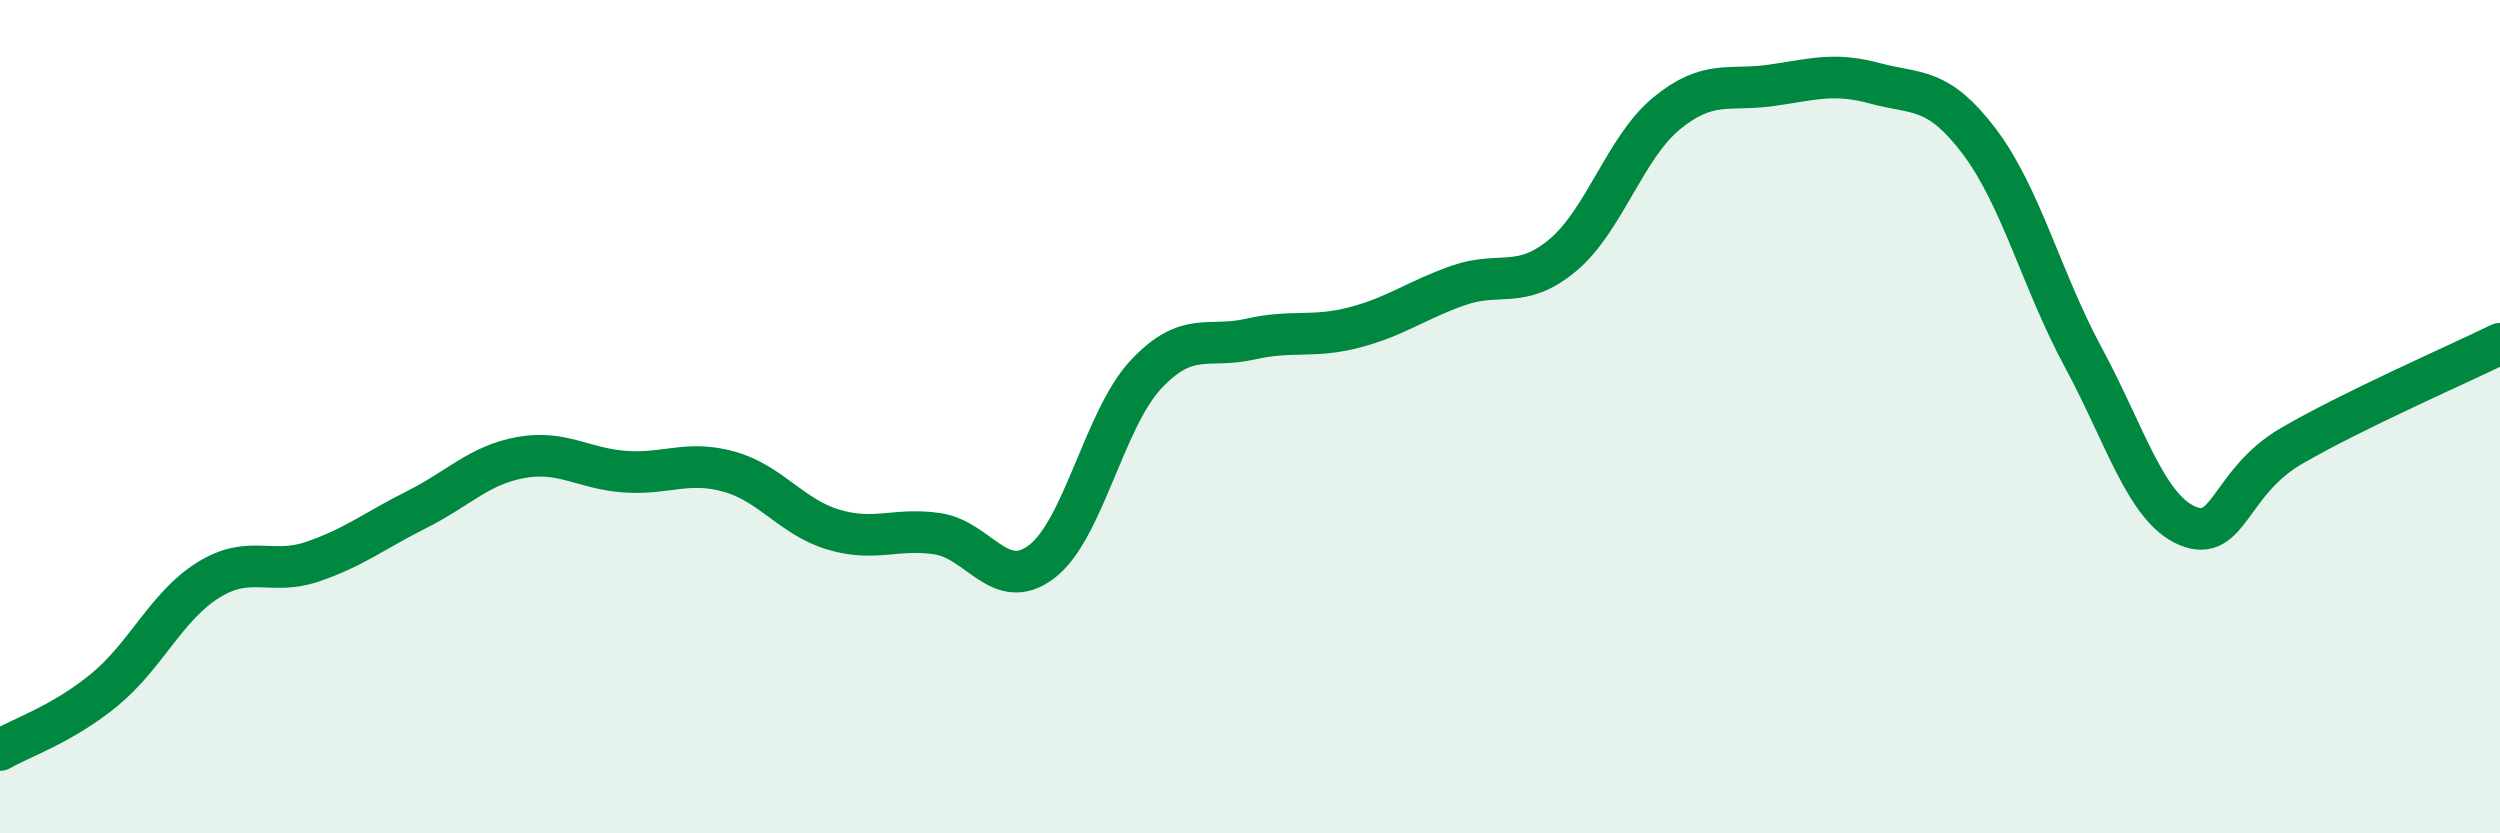
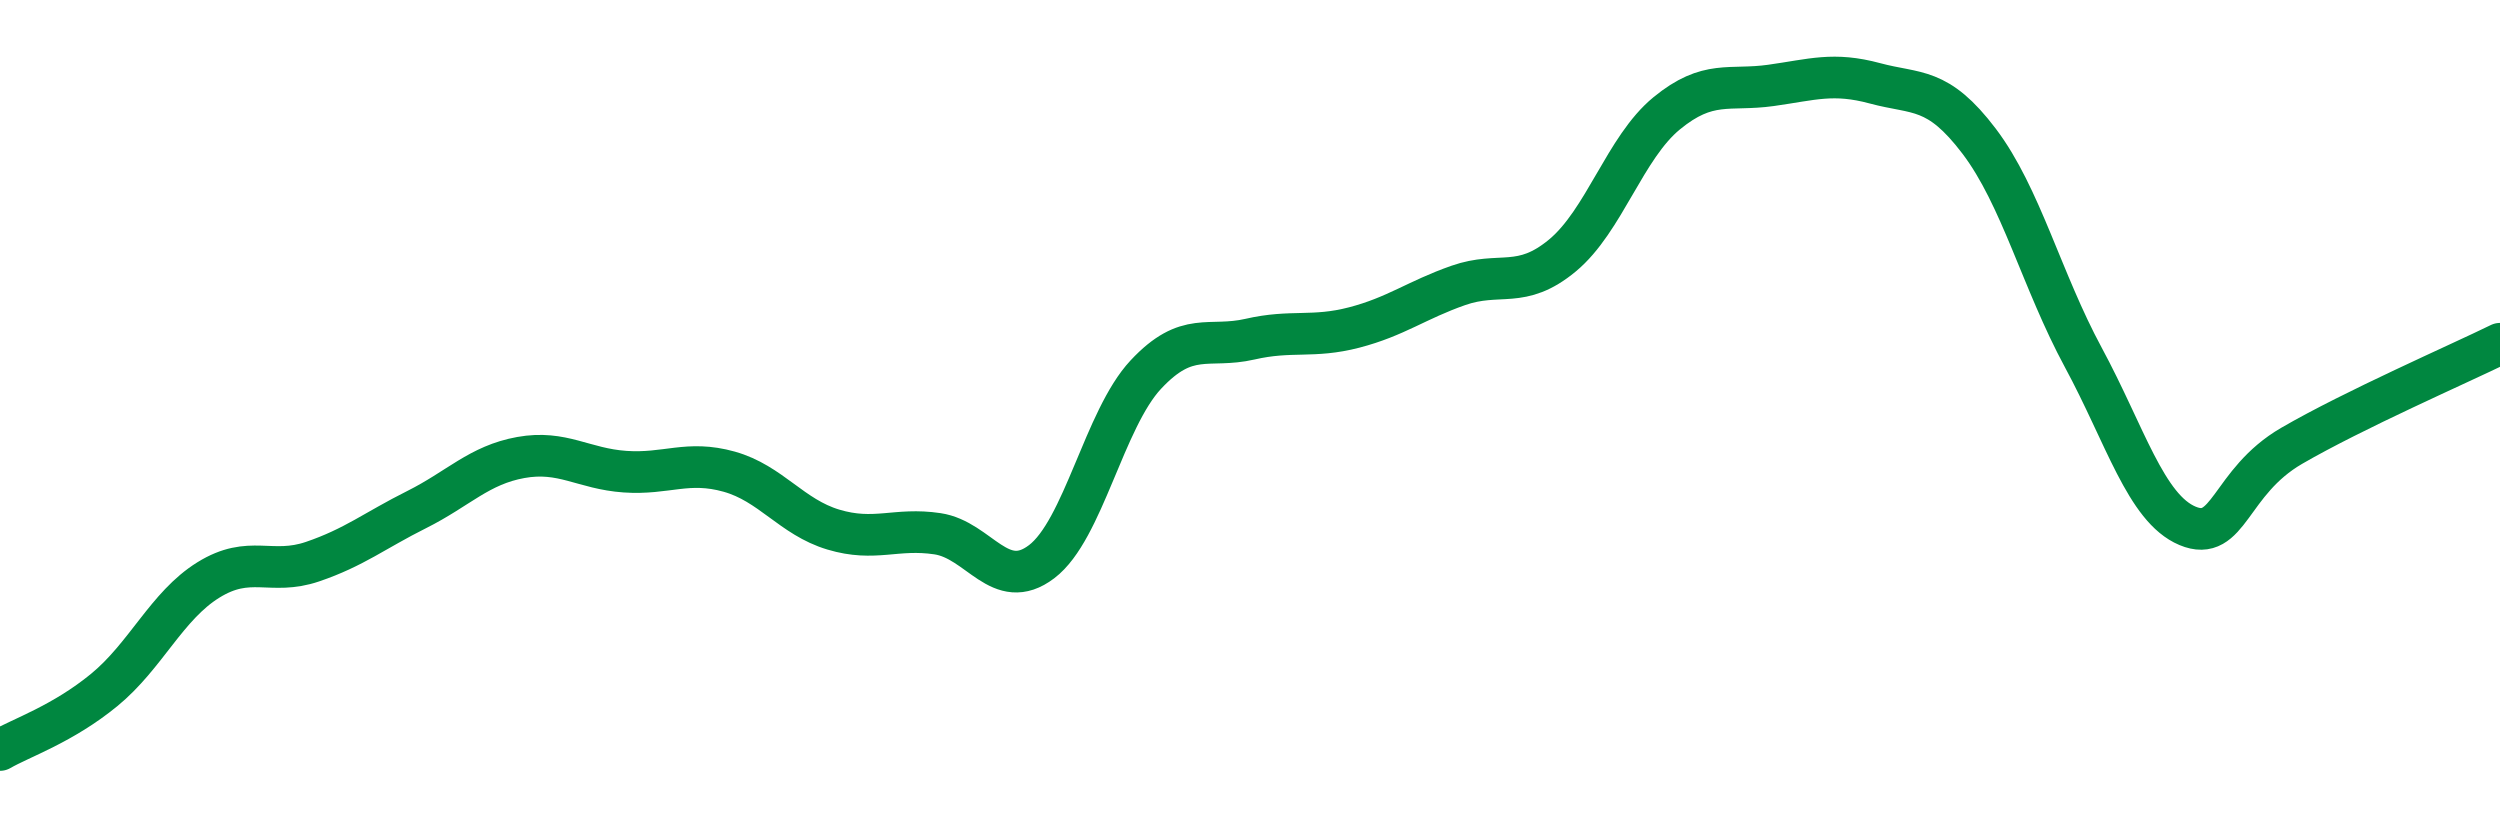
<svg xmlns="http://www.w3.org/2000/svg" width="60" height="20" viewBox="0 0 60 20">
-   <path d="M 0,18 C 0.5,17.71 1.5,17.38 2.5,16.56 C 3.5,15.74 4,14.54 5,13.92 C 6,13.3 6.5,13.82 7.5,13.48 C 8.5,13.14 9,12.73 10,12.23 C 11,11.73 11.5,11.16 12.5,10.98 C 13.5,10.8 14,11.25 15,11.32 C 16,11.39 16.5,11.04 17.5,11.32 C 18.5,11.6 19,12.41 20,12.71 C 21,13.01 21.5,12.66 22.5,12.81 C 23.5,12.96 24,14.24 25,13.48 C 26,12.72 26.5,10.06 27.5,8.99 C 28.5,7.92 29,8.37 30,8.14 C 31,7.91 31.5,8.12 32.5,7.86 C 33.5,7.6 34,7.2 35,6.85 C 36,6.5 36.5,6.96 37.5,6.13 C 38.5,5.3 39,3.54 40,2.72 C 41,1.9 41.5,2.19 42.5,2.05 C 43.5,1.91 44,1.73 45,2 C 46,2.27 46.5,2.07 47.5,3.39 C 48.5,4.71 49,6.73 50,8.58 C 51,10.43 51.5,12.2 52.5,12.62 C 53.5,13.04 53.5,11.57 55,10.7 C 56.5,9.83 59,8.74 60,8.25L60 20L0 20Z" fill="#008740" opacity="0.1" stroke-linecap="round" stroke-linejoin="round" />
  <path d="M 0,18 C 0.5,17.71 1.5,17.38 2.5,16.56 C 3.5,15.74 4,14.54 5,13.92 C 6,13.3 6.5,13.82 7.5,13.48 C 8.5,13.14 9,12.73 10,12.23 C 11,11.73 11.5,11.16 12.5,10.98 C 13.5,10.8 14,11.25 15,11.32 C 16,11.39 16.5,11.04 17.5,11.32 C 18.5,11.6 19,12.41 20,12.71 C 21,13.01 21.5,12.66 22.5,12.81 C 23.5,12.96 24,14.24 25,13.48 C 26,12.72 26.5,10.06 27.5,8.99 C 28.5,7.92 29,8.37 30,8.14 C 31,7.91 31.5,8.12 32.5,7.86 C 33.5,7.6 34,7.2 35,6.85 C 36,6.5 36.5,6.96 37.5,6.13 C 38.5,5.3 39,3.54 40,2.72 C 41,1.9 41.5,2.19 42.5,2.05 C 43.5,1.91 44,1.73 45,2 C 46,2.27 46.5,2.07 47.5,3.39 C 48.5,4.71 49,6.73 50,8.58 C 51,10.43 51.5,12.2 52.5,12.62 C 53.5,13.04 53.5,11.57 55,10.7 C 56.5,9.83 59,8.74 60,8.25" stroke="#008740" stroke-width="1" fill="none" stroke-linecap="round" stroke-linejoin="round" />
</svg>